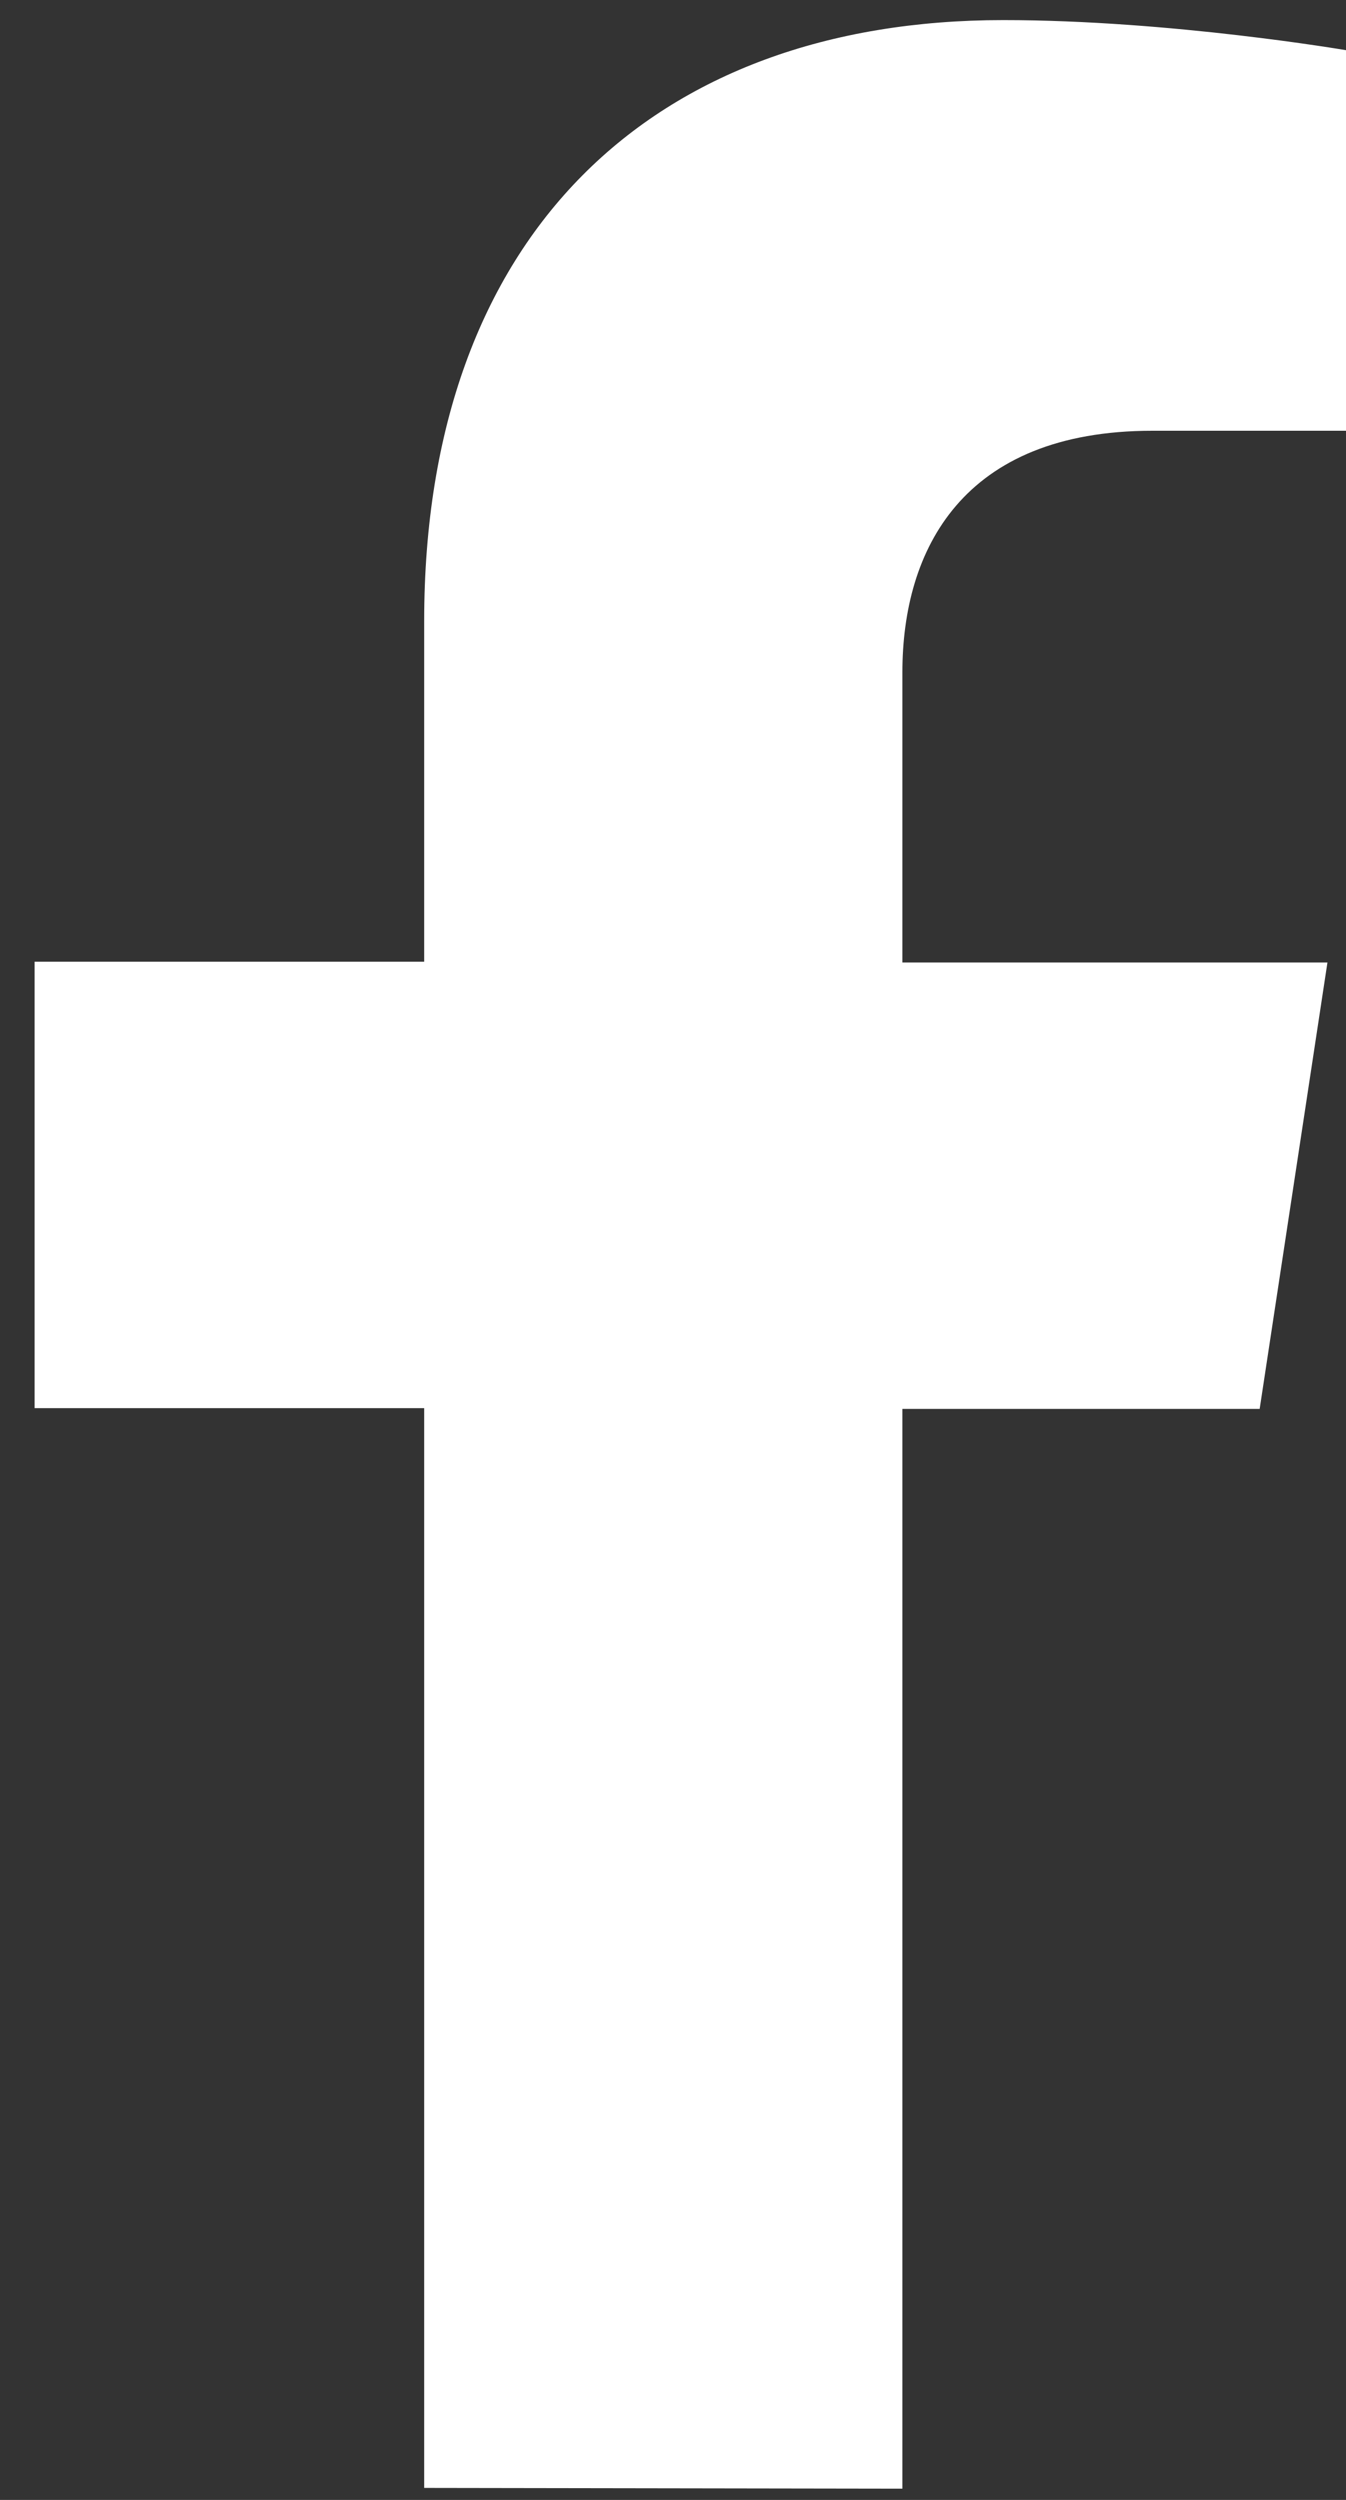
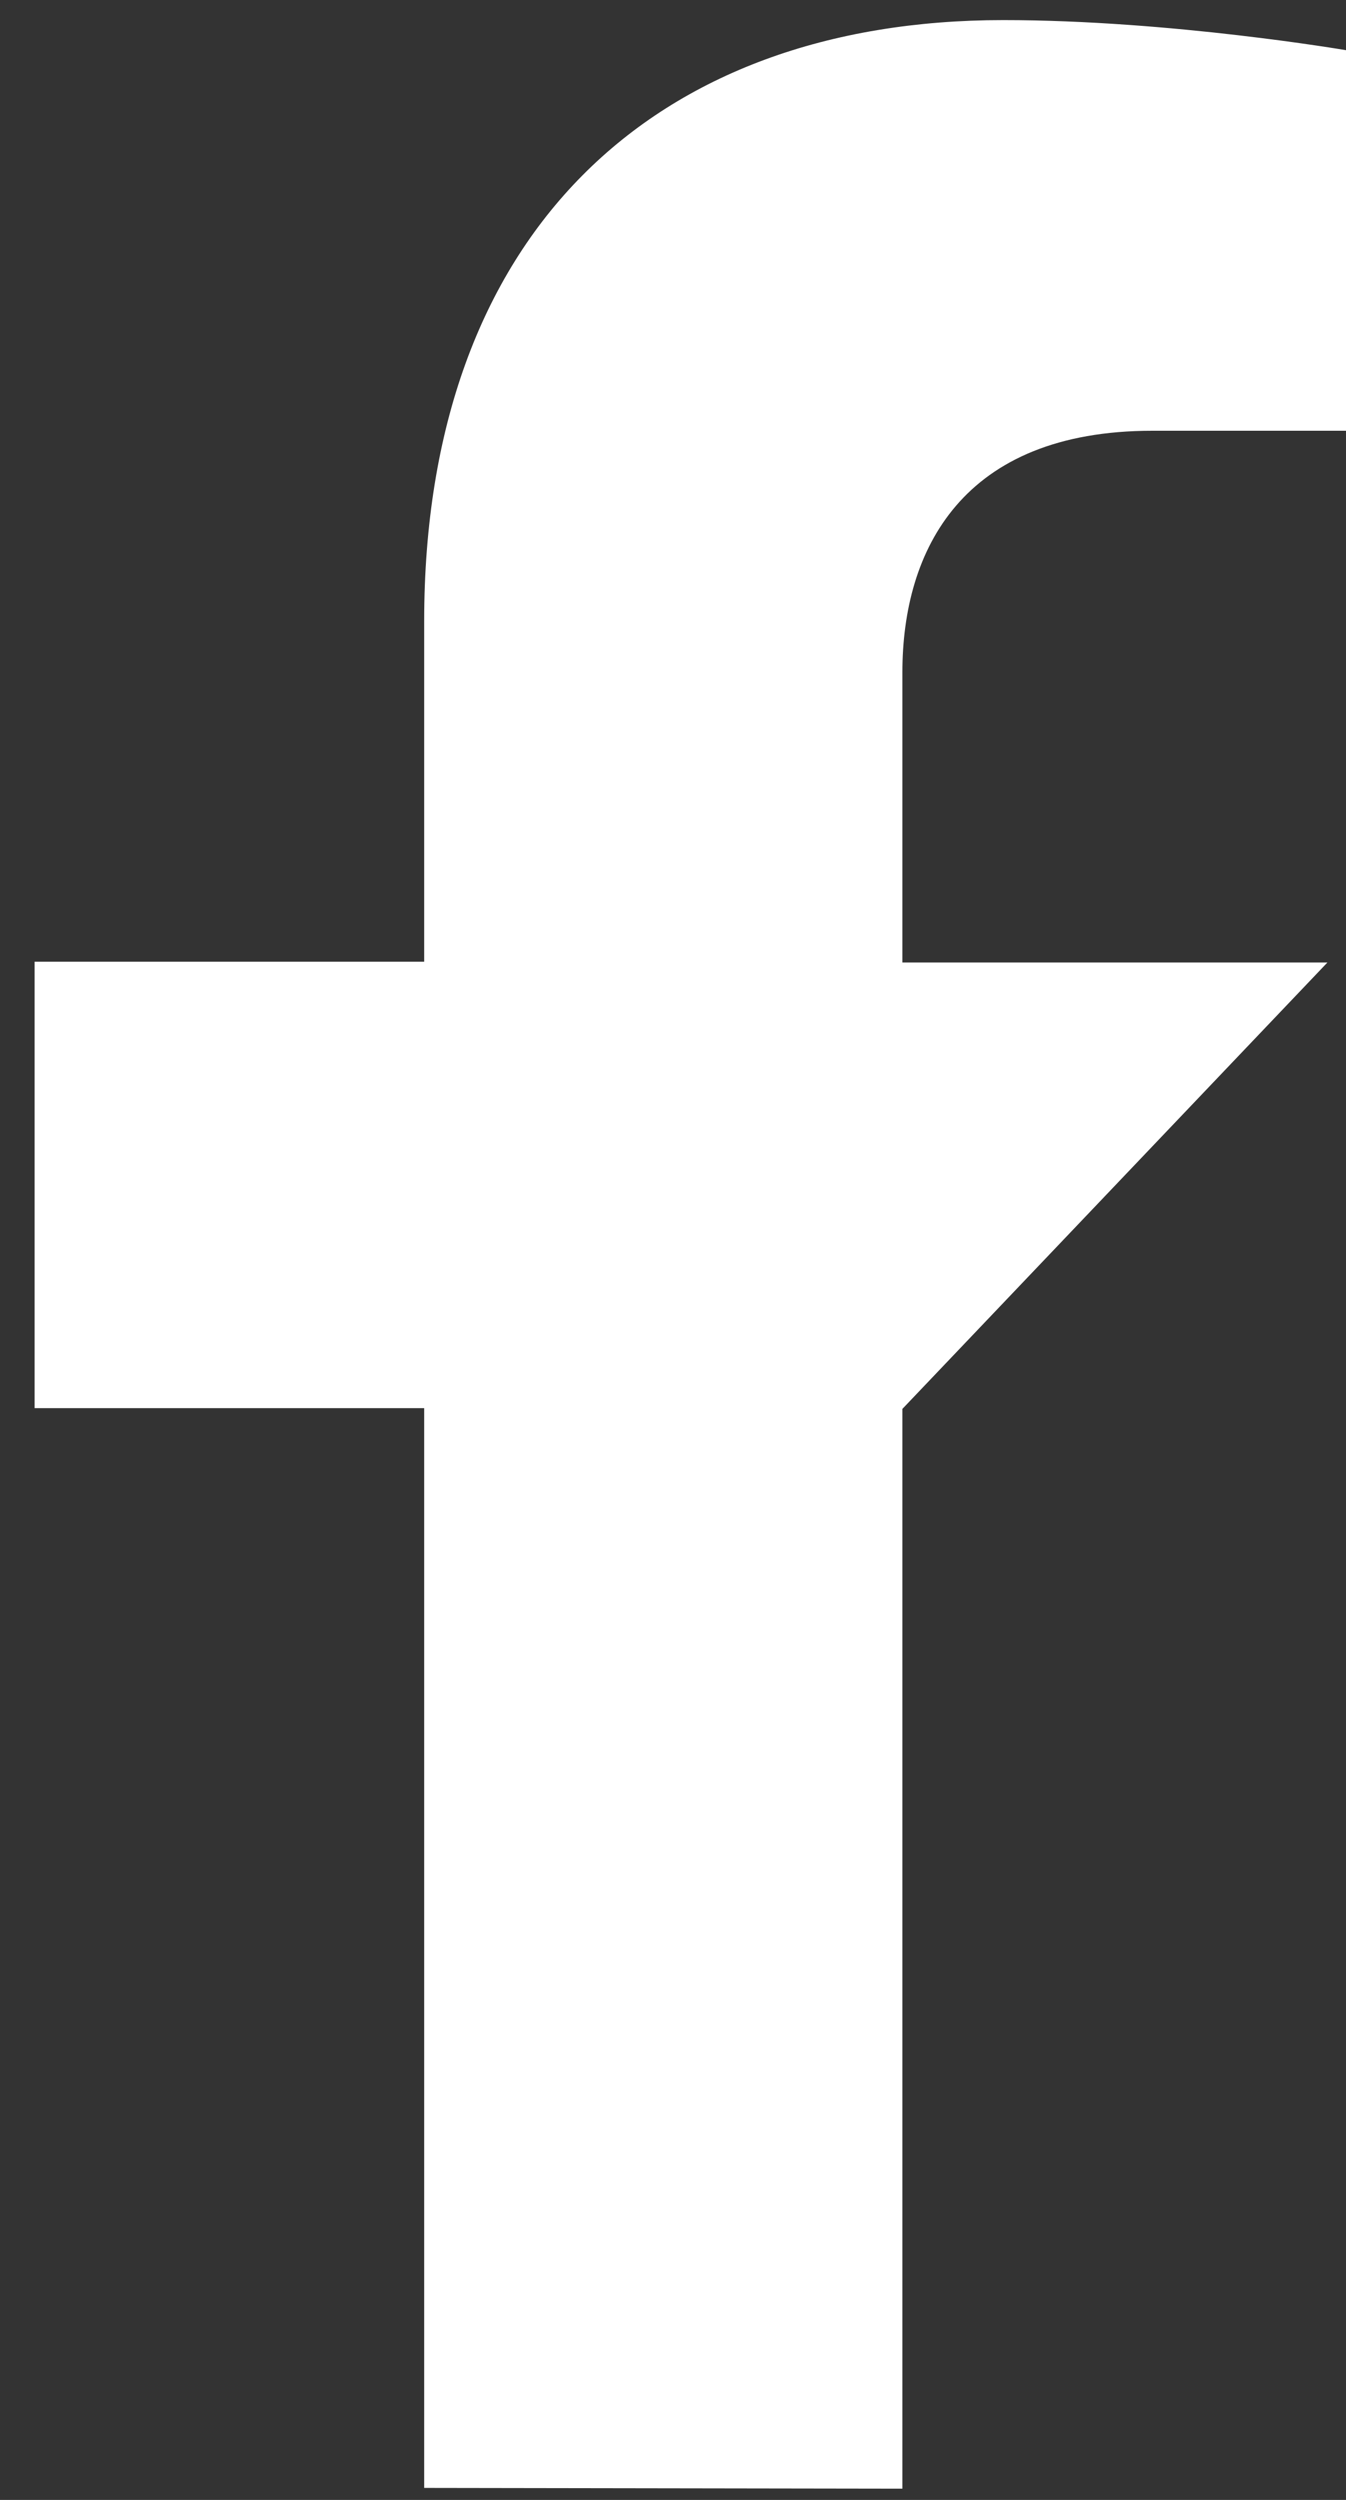
<svg xmlns="http://www.w3.org/2000/svg" width="14" height="26" viewBox="0 0 14 26" fill="none">
  <rect x="0" y="0" width="14" height="26" fill="#333333" stroke="none" />
-   <path d="M9.386 25.883V14.653H13.102L13.807 10.01H9.386V6.991C9.386 5.723 10.007 4.48 11.987 4.48H14V0.522C14 0.522 12.171 0.209 10.435 0.209C6.794 0.209 4.412 2.433 4.412 6.458V10.002H0.36V14.645H4.412V25.875" fill="white" />
+   <path d="M9.386 25.883V14.653L13.807 10.01H9.386V6.991C9.386 5.723 10.007 4.48 11.987 4.48H14V0.522C14 0.522 12.171 0.209 10.435 0.209C6.794 0.209 4.412 2.433 4.412 6.458V10.002H0.36V14.645H4.412V25.875" fill="white" />
</svg>